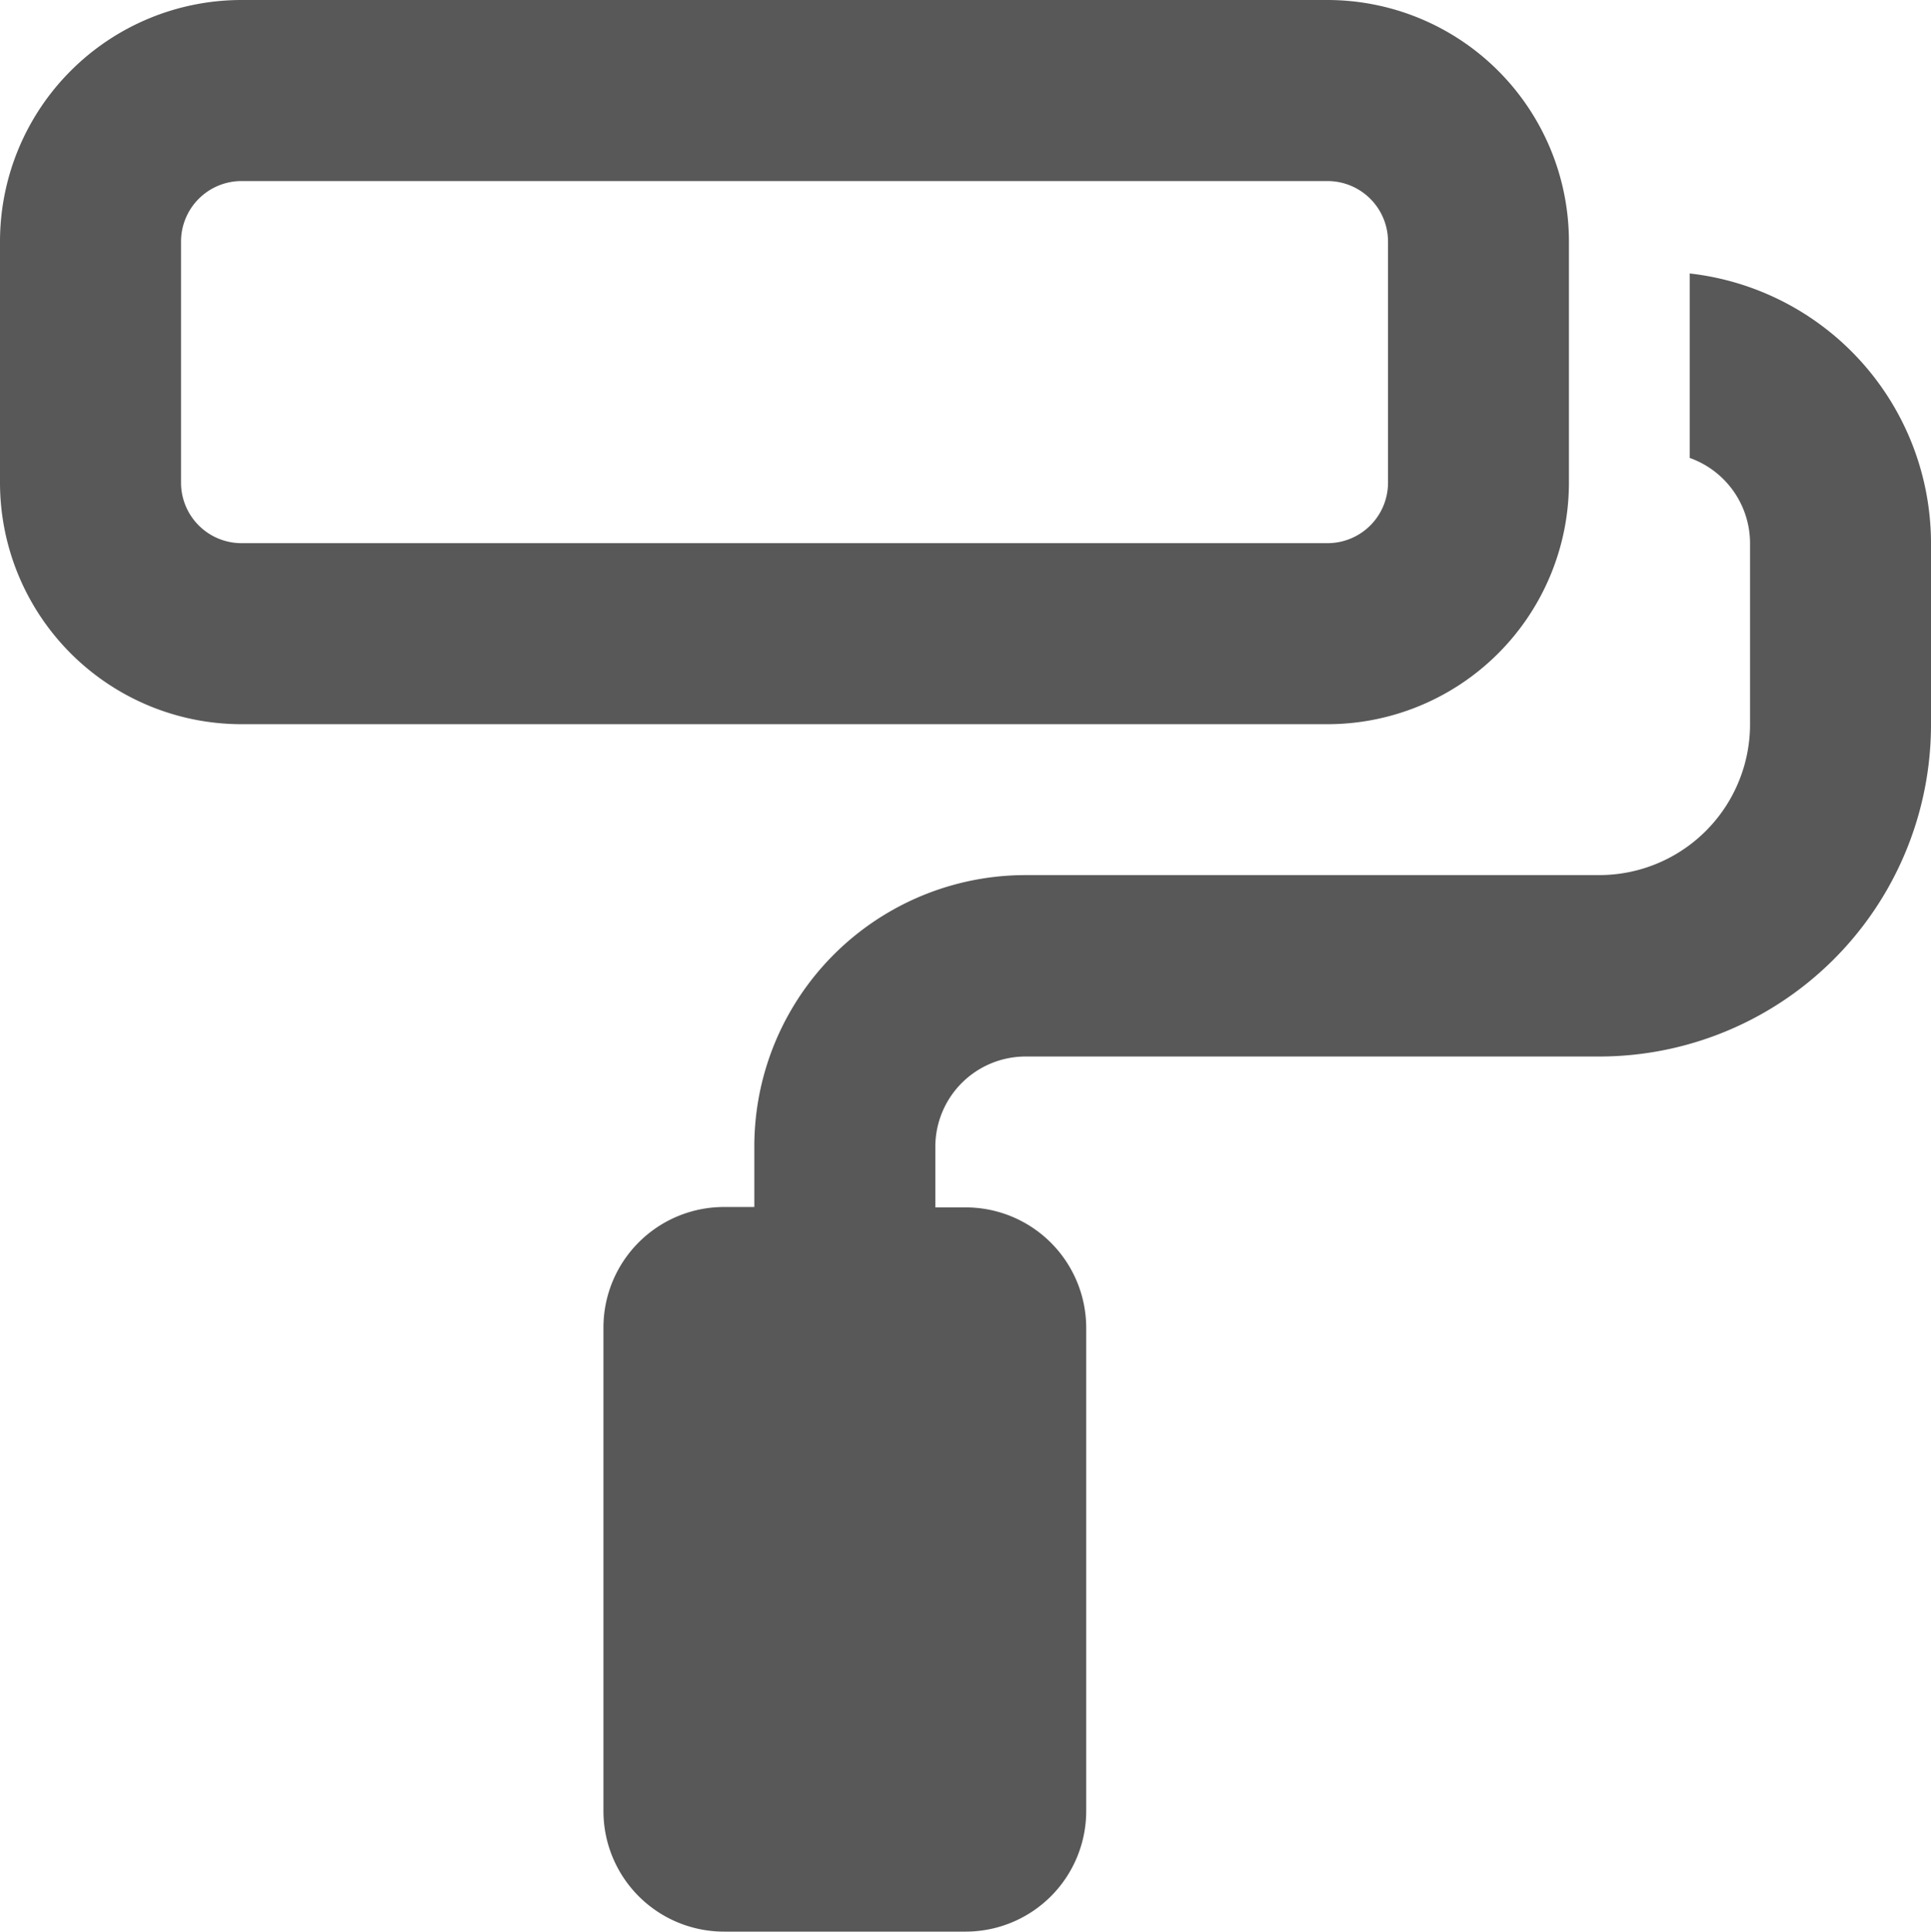
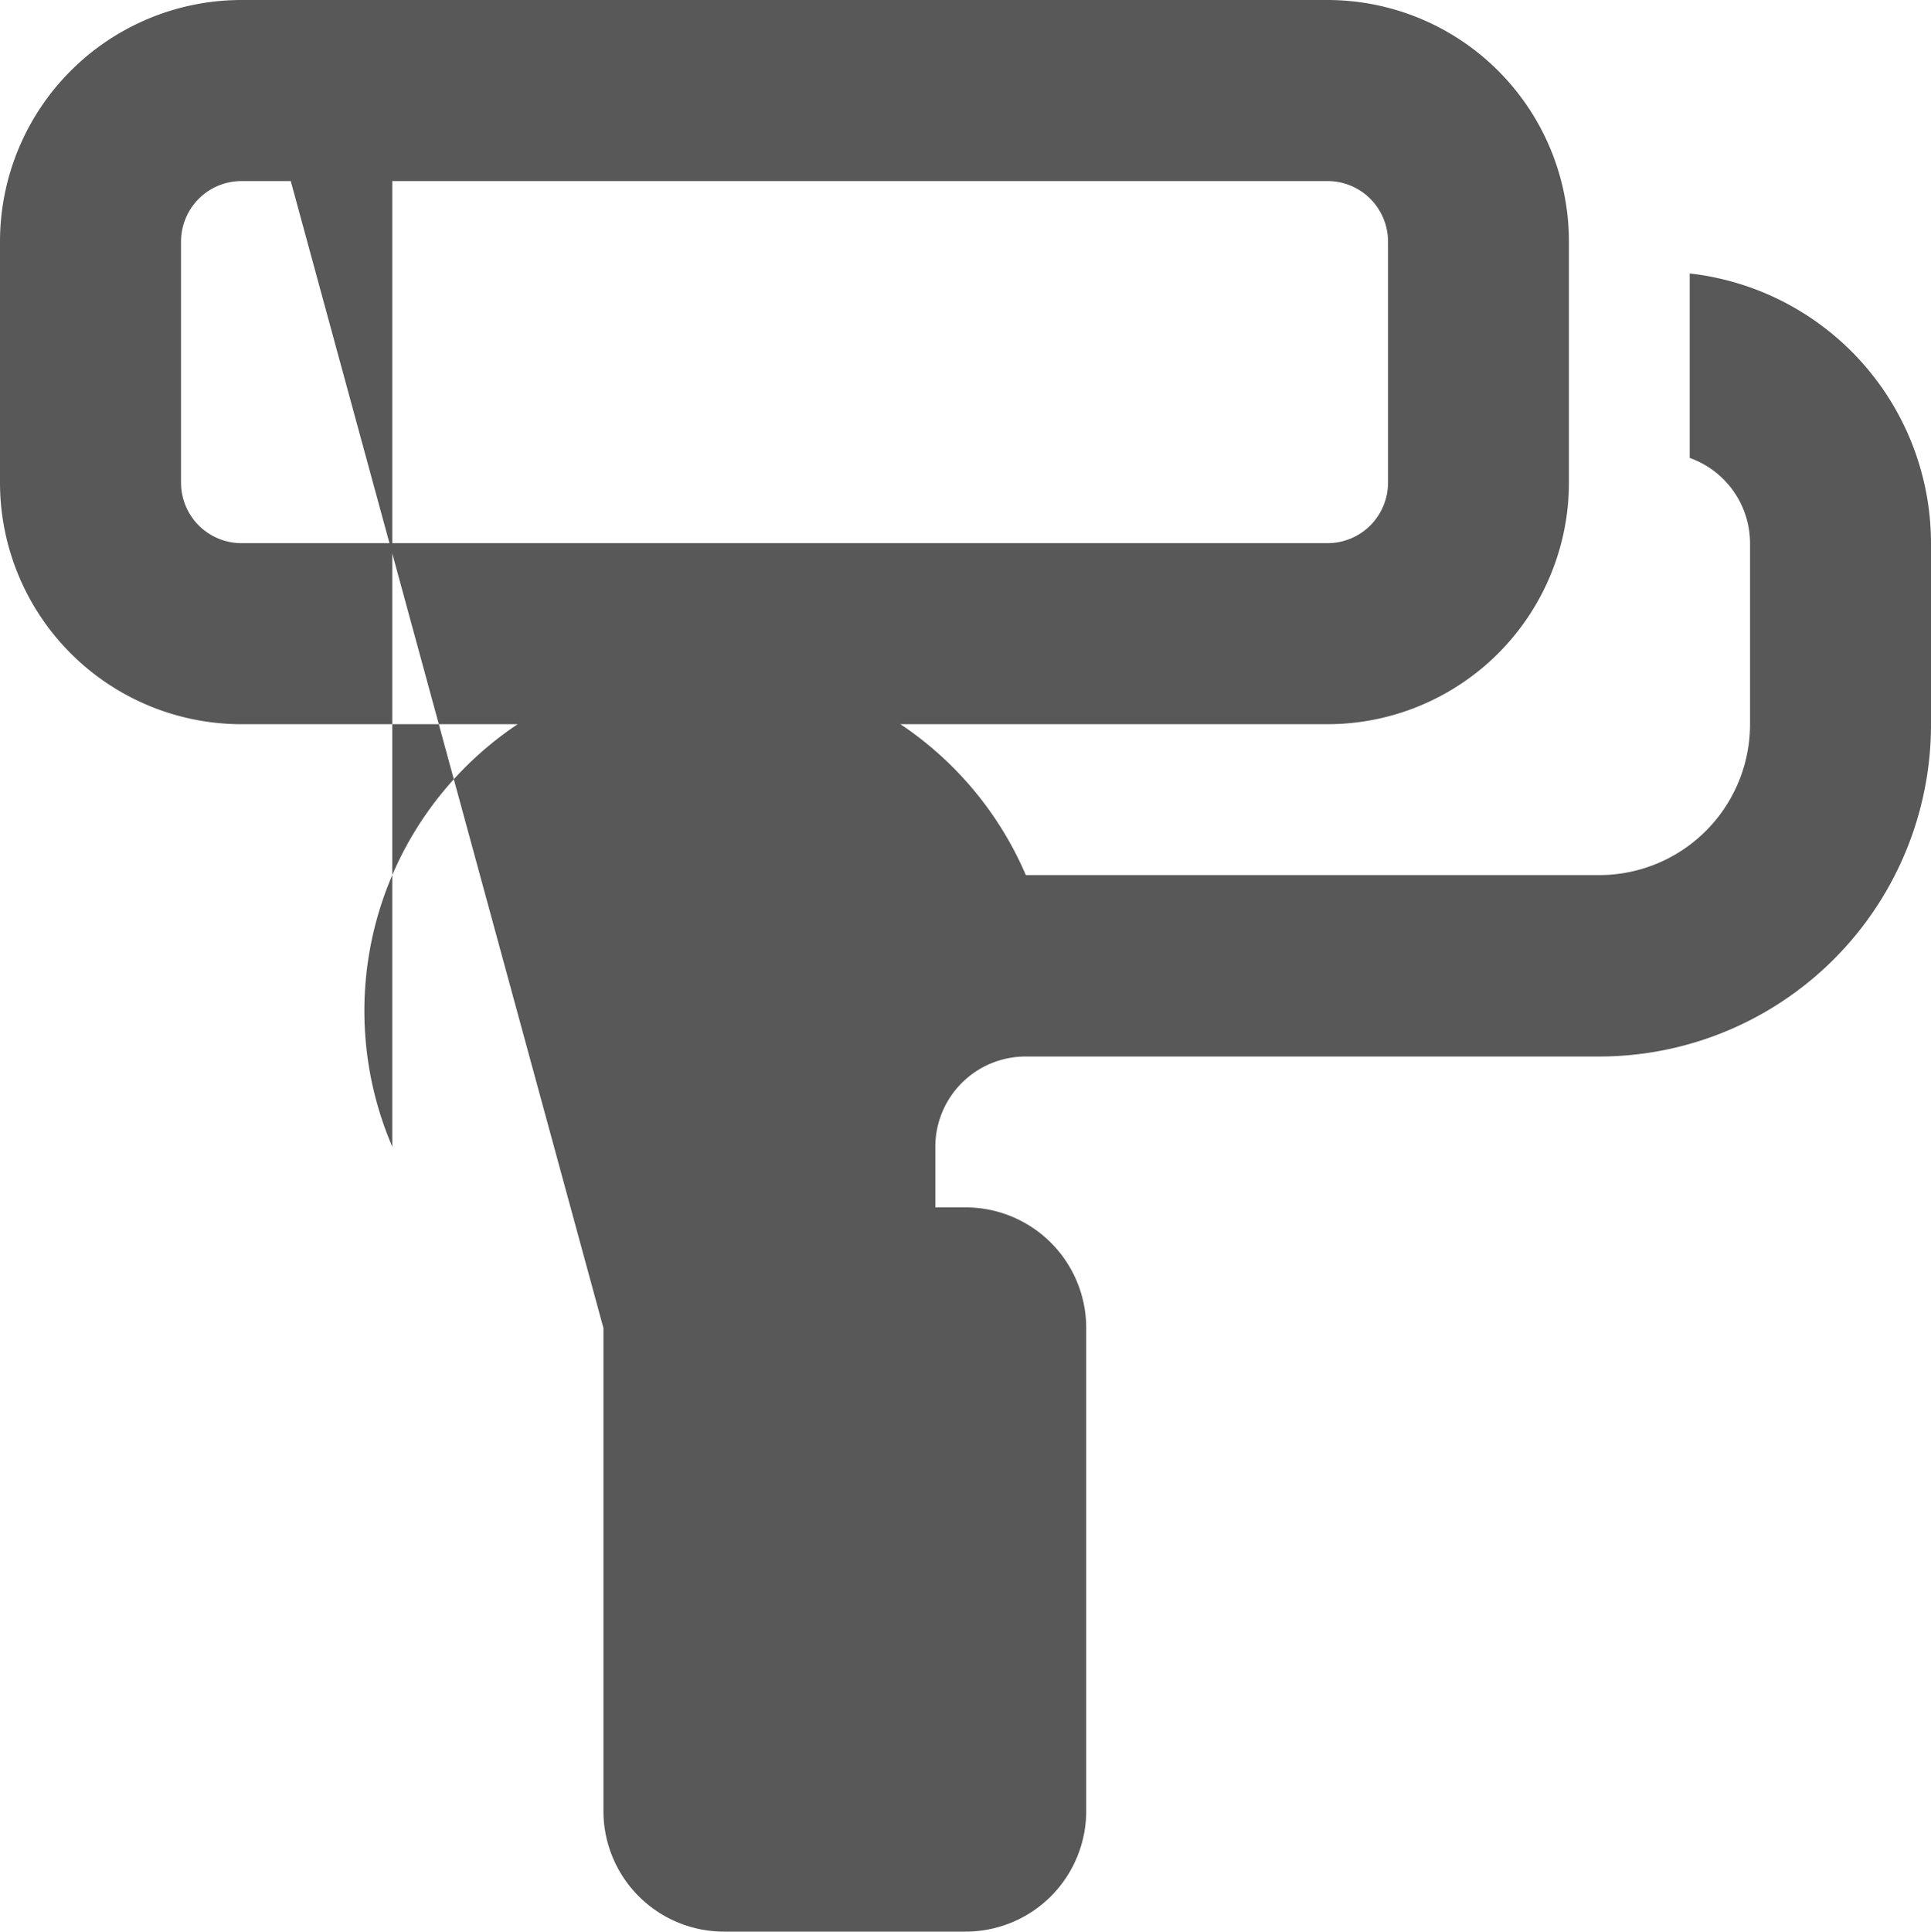
<svg xmlns="http://www.w3.org/2000/svg" width="74.985" height="75" viewBox="0 0 74.985 75">
-   <path id="paint-roller-regular" d="M51.552,7.03H9.373A2.35,2.35,0,0,0,7.03,9.373v9.373A2.35,2.35,0,0,0,9.373,21.09H51.552A2.35,2.35,0,0,0,53.9,18.746V9.373A2.35,2.35,0,0,0,51.552,7.03ZM9.373,0H51.552a9.382,9.382,0,0,1,9.373,9.373v9.373a9.382,9.382,0,0,1-9.373,9.373H9.373A9.382,9.382,0,0,1,0,18.746V9.373A9.382,9.382,0,0,1,9.373,0Zm14.06,51.552a4.682,4.682,0,0,1,4.687-4.687h1.172V44.523A10.538,10.538,0,0,1,39.836,33.978H62.1a5.857,5.857,0,0,0,5.858-5.858V21.09a3.522,3.522,0,0,0-2.343-3.31V10.618A10.55,10.55,0,0,1,74.985,21.1v7.03A12.888,12.888,0,0,1,62.1,41.022H39.836a3.507,3.507,0,0,0-3.515,3.515V46.88h1.172a4.682,4.682,0,0,1,4.687,4.687V70.313A4.682,4.682,0,0,1,37.493,75H28.12a4.682,4.682,0,0,1-4.687-4.687V51.567Z" fill="#585858" />
+   <path id="paint-roller-regular" d="M51.552,7.03H9.373A2.35,2.35,0,0,0,7.03,9.373v9.373A2.35,2.35,0,0,0,9.373,21.09H51.552A2.35,2.35,0,0,0,53.9,18.746V9.373A2.35,2.35,0,0,0,51.552,7.03ZM9.373,0H51.552a9.382,9.382,0,0,1,9.373,9.373v9.373a9.382,9.382,0,0,1-9.373,9.373H9.373A9.382,9.382,0,0,1,0,18.746V9.373A9.382,9.382,0,0,1,9.373,0Za4.682,4.682,0,0,1,4.687-4.687h1.172V44.523A10.538,10.538,0,0,1,39.836,33.978H62.1a5.857,5.857,0,0,0,5.858-5.858V21.09a3.522,3.522,0,0,0-2.343-3.31V10.618A10.55,10.55,0,0,1,74.985,21.1v7.03A12.888,12.888,0,0,1,62.1,41.022H39.836a3.507,3.507,0,0,0-3.515,3.515V46.88h1.172a4.682,4.682,0,0,1,4.687,4.687V70.313A4.682,4.682,0,0,1,37.493,75H28.12a4.682,4.682,0,0,1-4.687-4.687V51.567Z" fill="#585858" />
</svg>